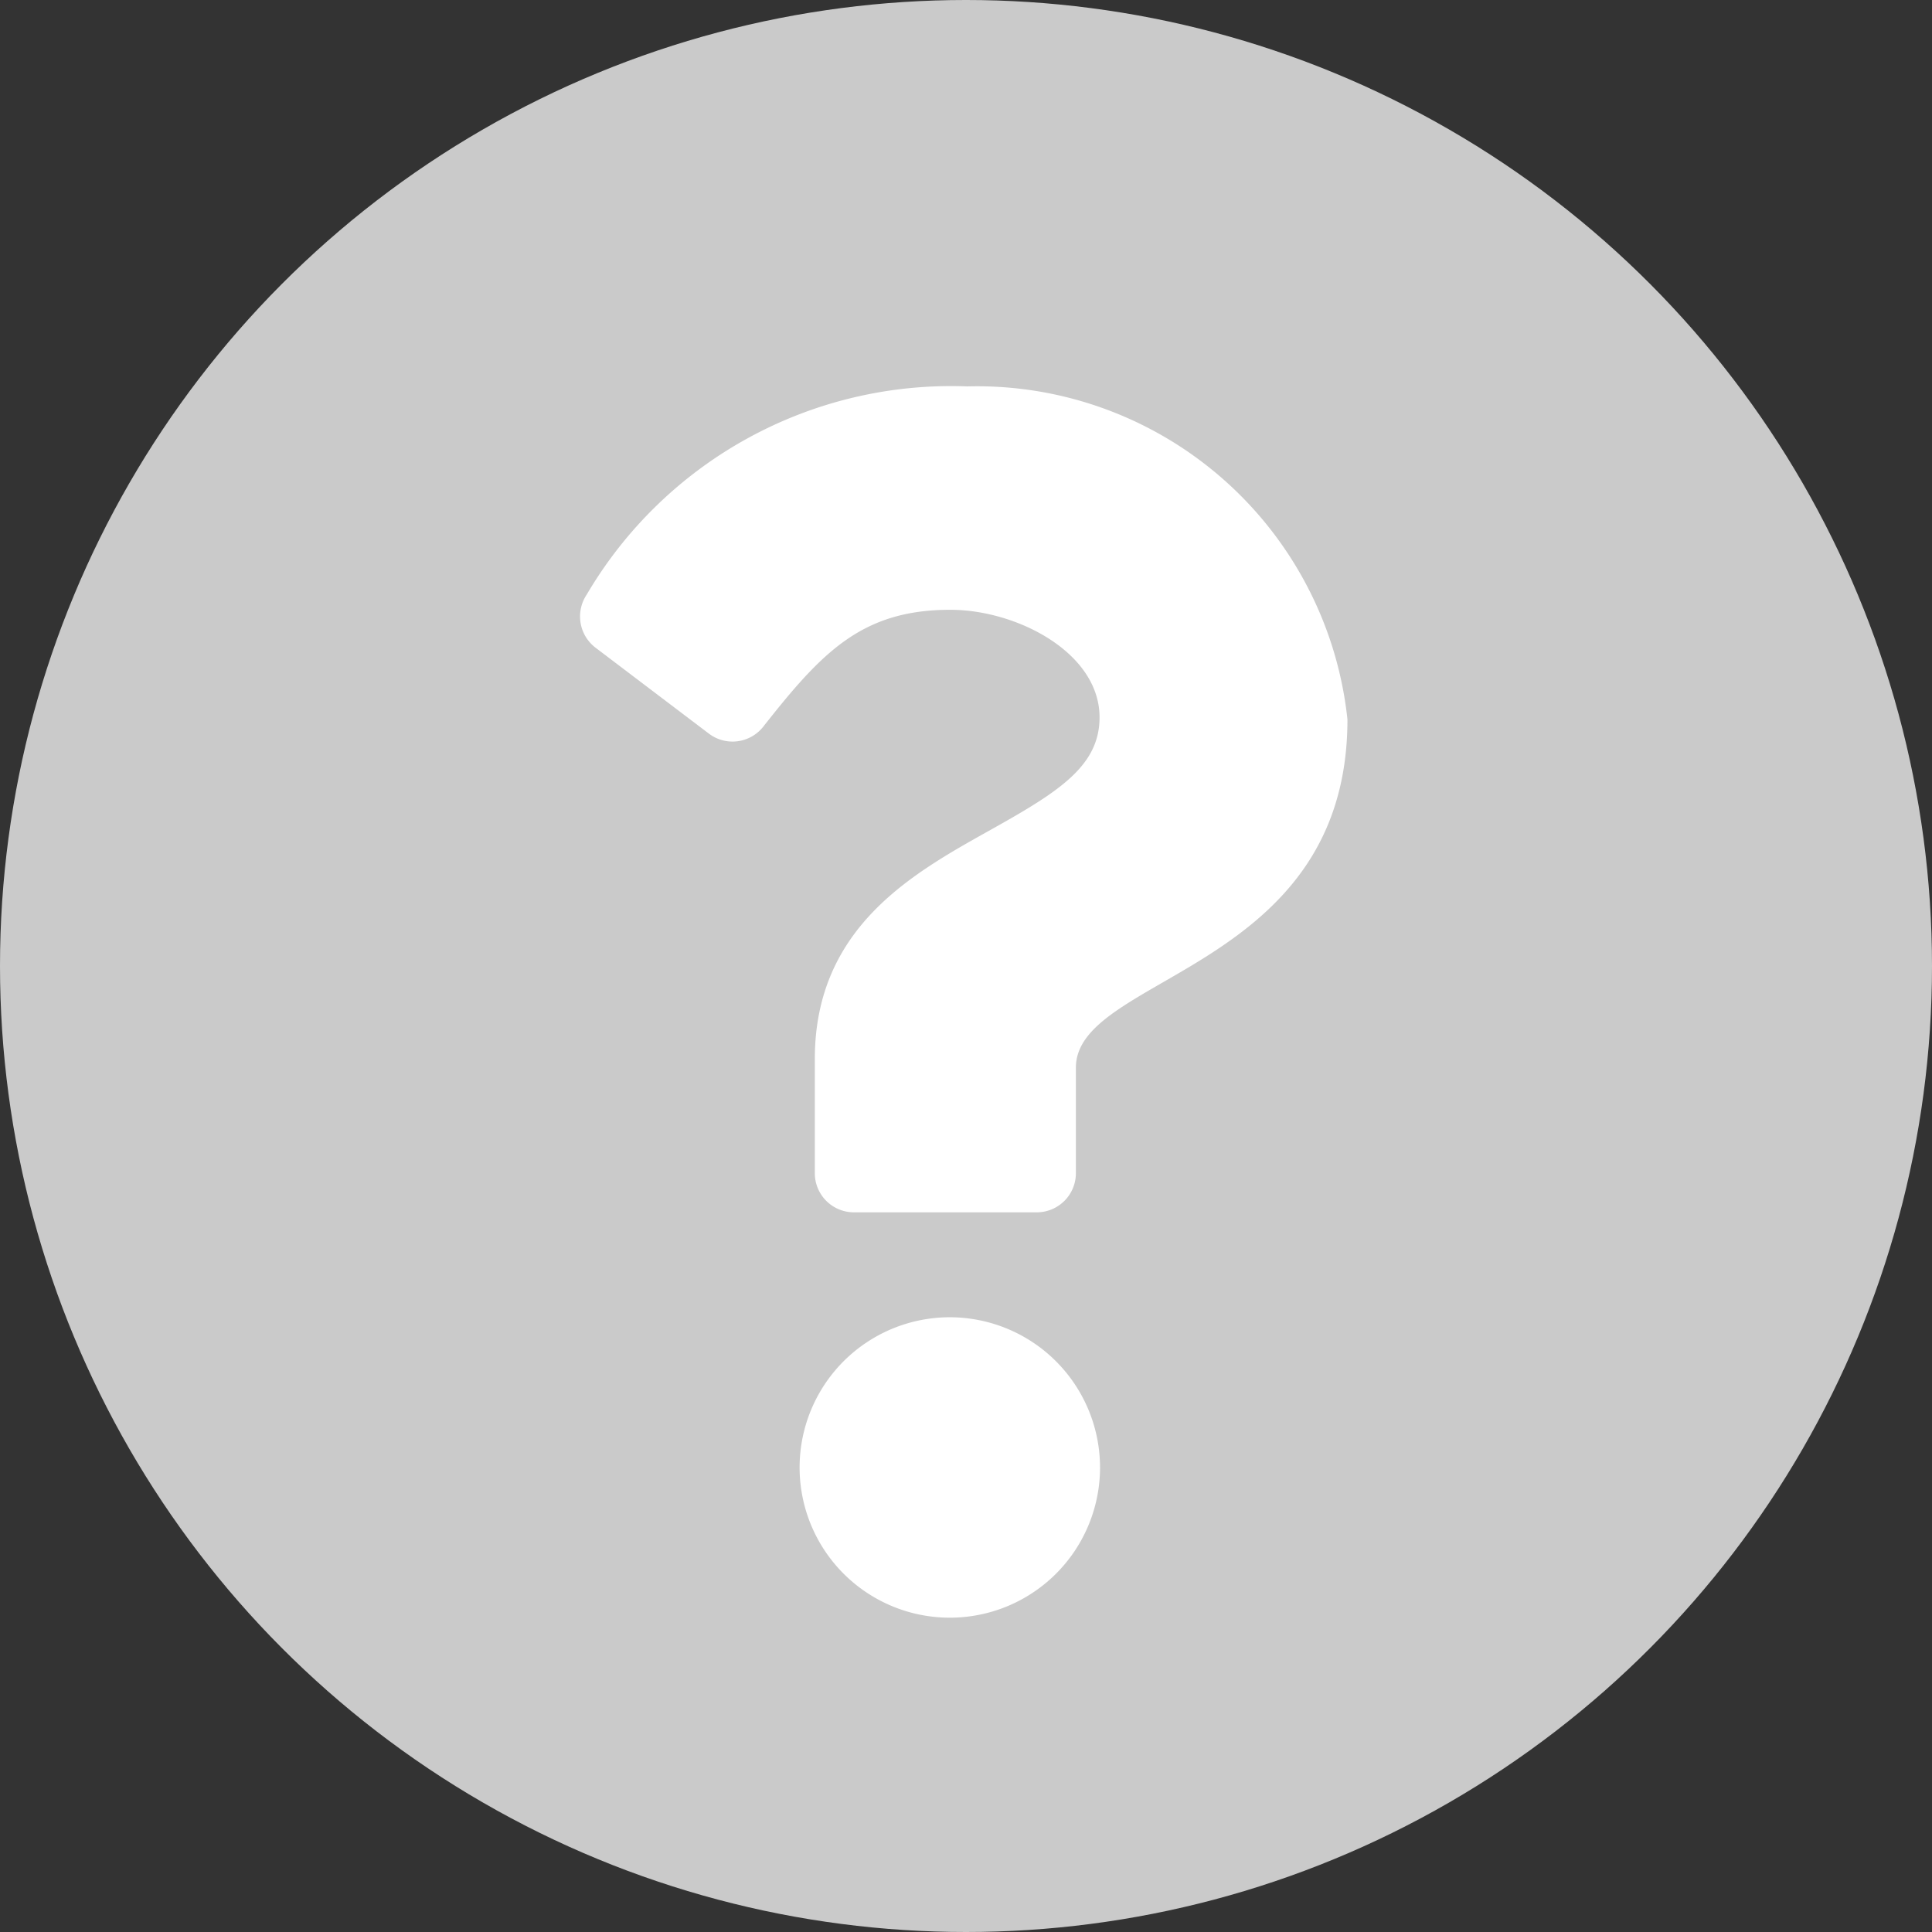
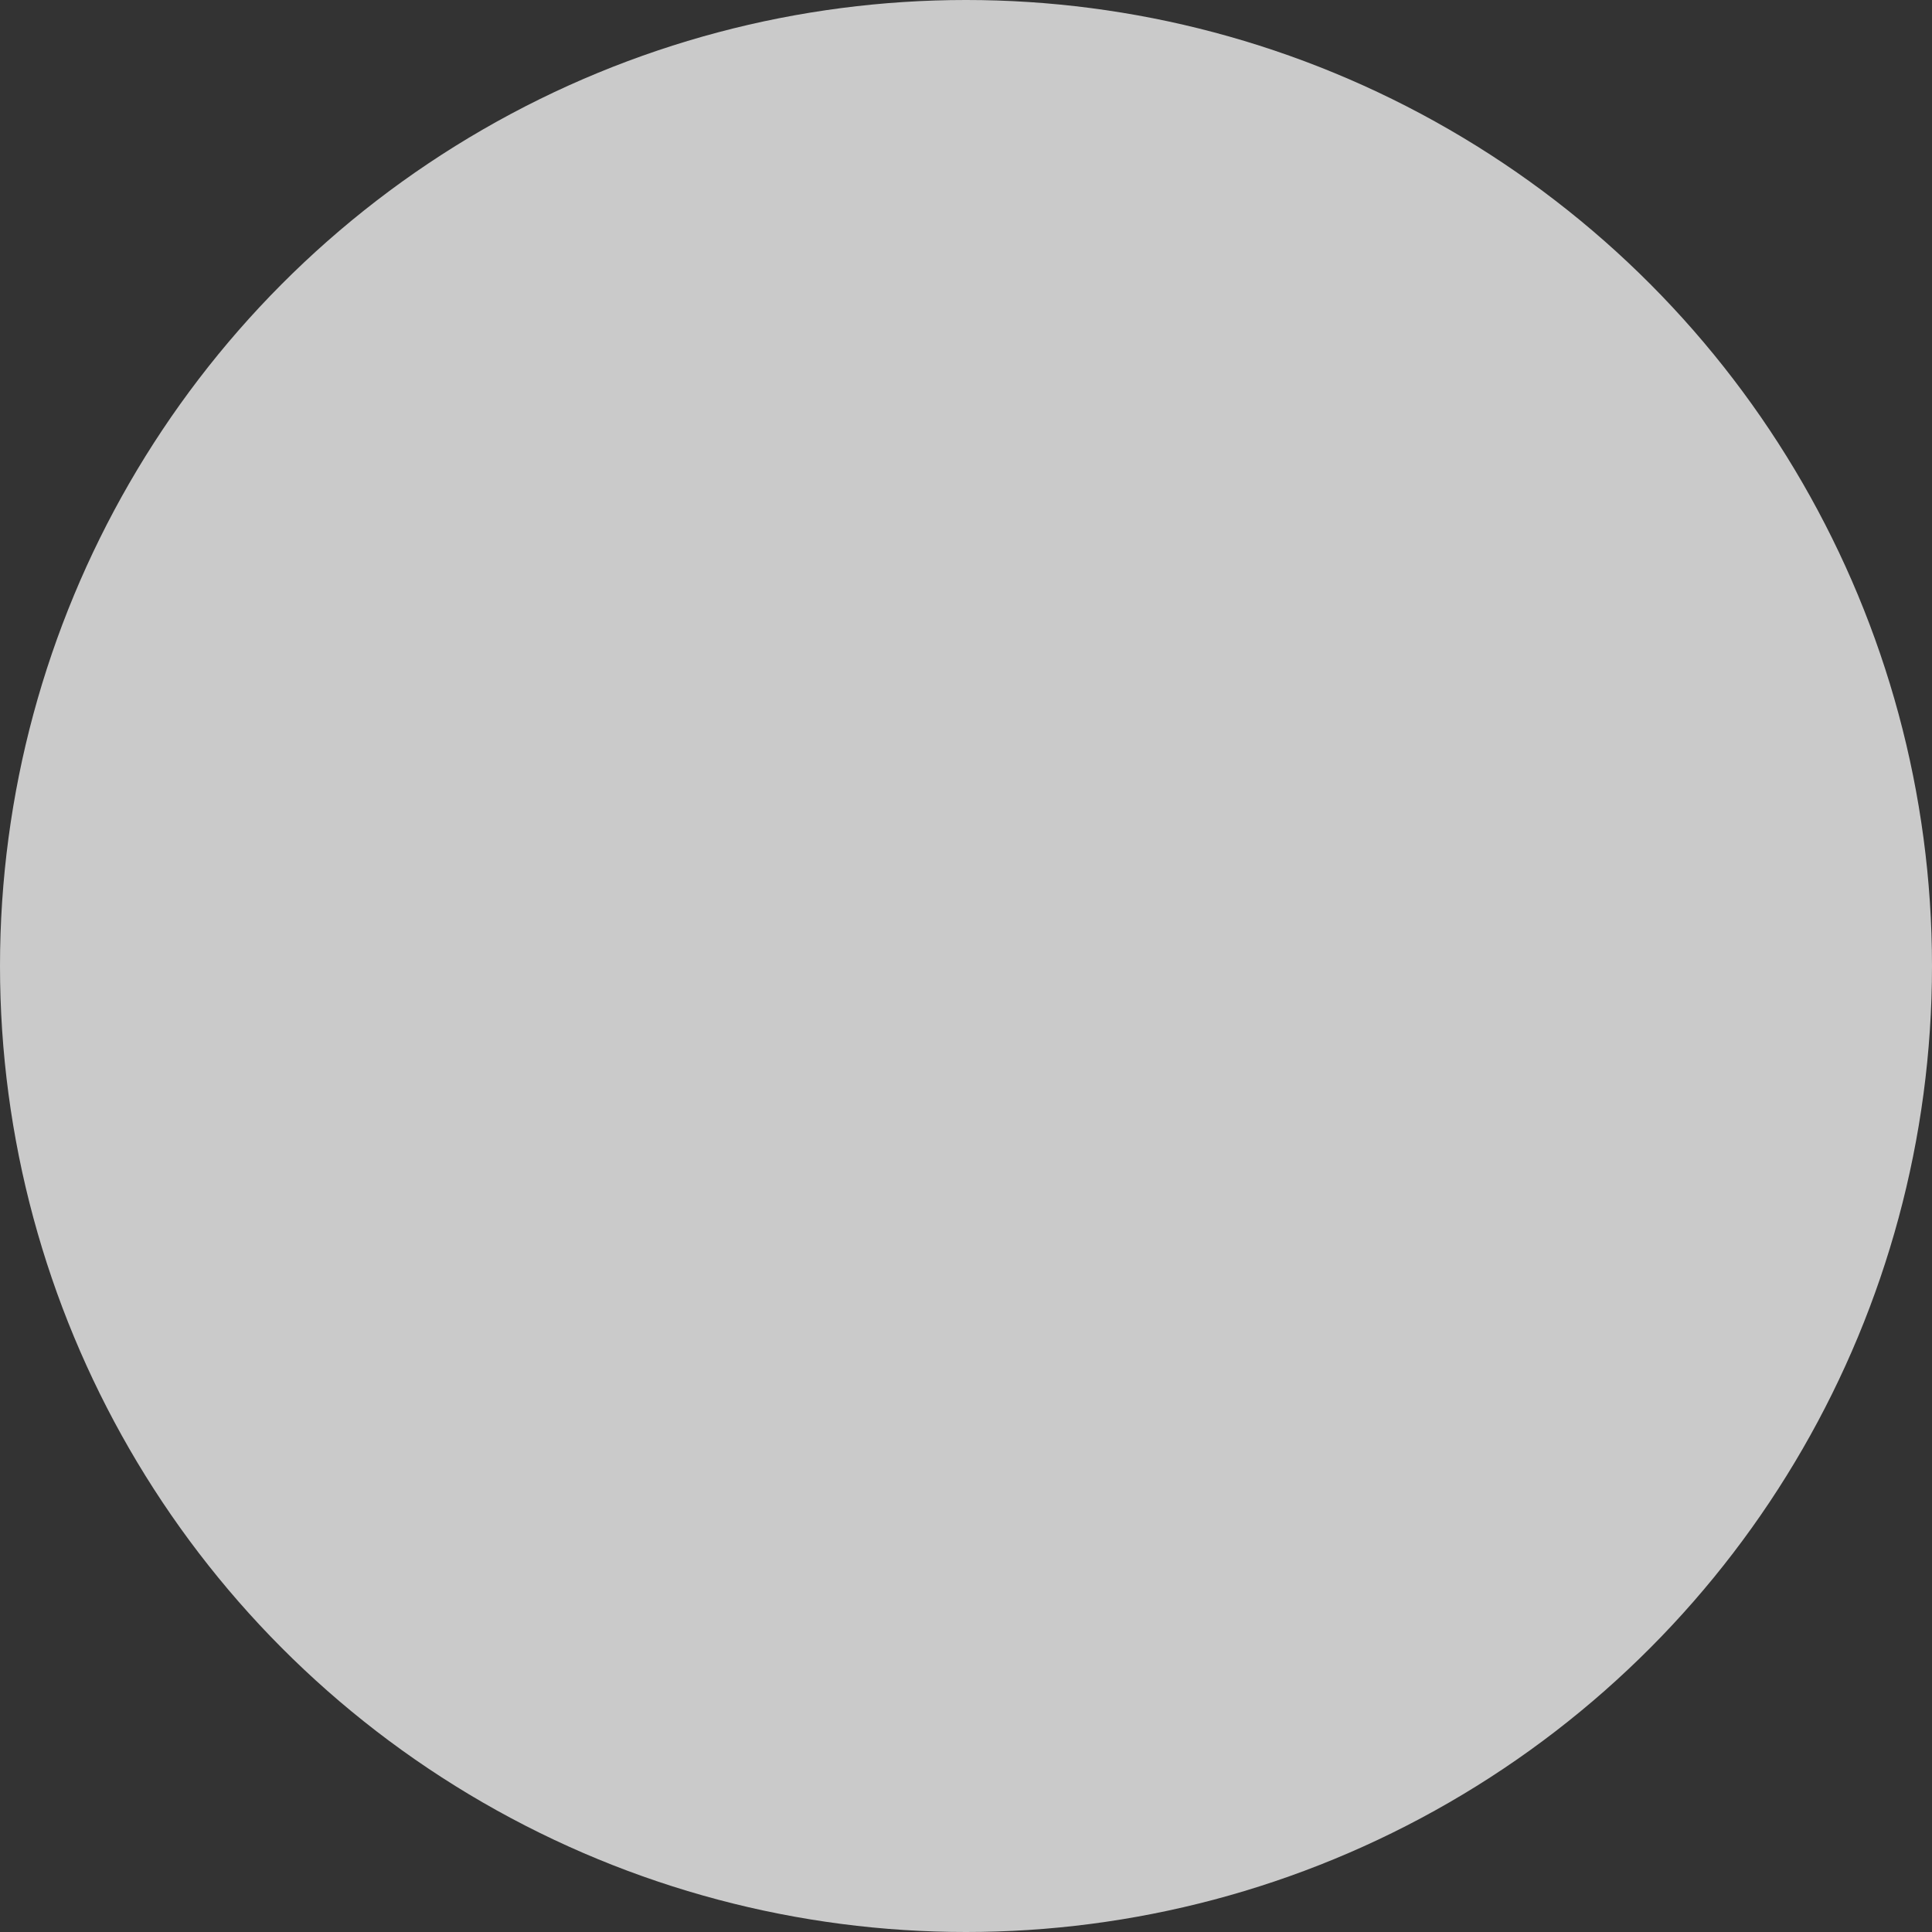
<svg xmlns="http://www.w3.org/2000/svg" id="icon_question" width="16" height="16" viewBox="0 0 16 16">
  <rect x="0" y="0" width="16" height="16" fill="#333333" stroke="none" />
  <circle id="楕円形_386" data-name="楕円形 386" cx="8" cy="8" r="8" fill="#cacaca" />
-   <path id="icon_question-2" data-name="icon_question" d="M15.6,10.645a3.5,3.5,0,0,0-3.151,1.724.325.325,0,0,0,.073.44l.938.711a.324.324,0,0,0,.451-.057c.483-.613.814-.968,1.549-.968.552,0,1.236.355,1.236.891,0,.4-.334.613-.88.919-.636.357-1.478.8-1.478,1.91v.946a.324.324,0,0,0,.324.324h1.514a.324.324,0,0,0,.324-.324v-.874c0-.77,2.249-.8,2.249-2.884A3.085,3.085,0,0,0,15.6,10.645Zm-.14,7.709A1.244,1.244,0,1,0,16.7,19.6,1.245,1.245,0,0,0,15.456,18.354Z" transform="translate(-7.59 -7.445)" fill="#fff" />
</svg>